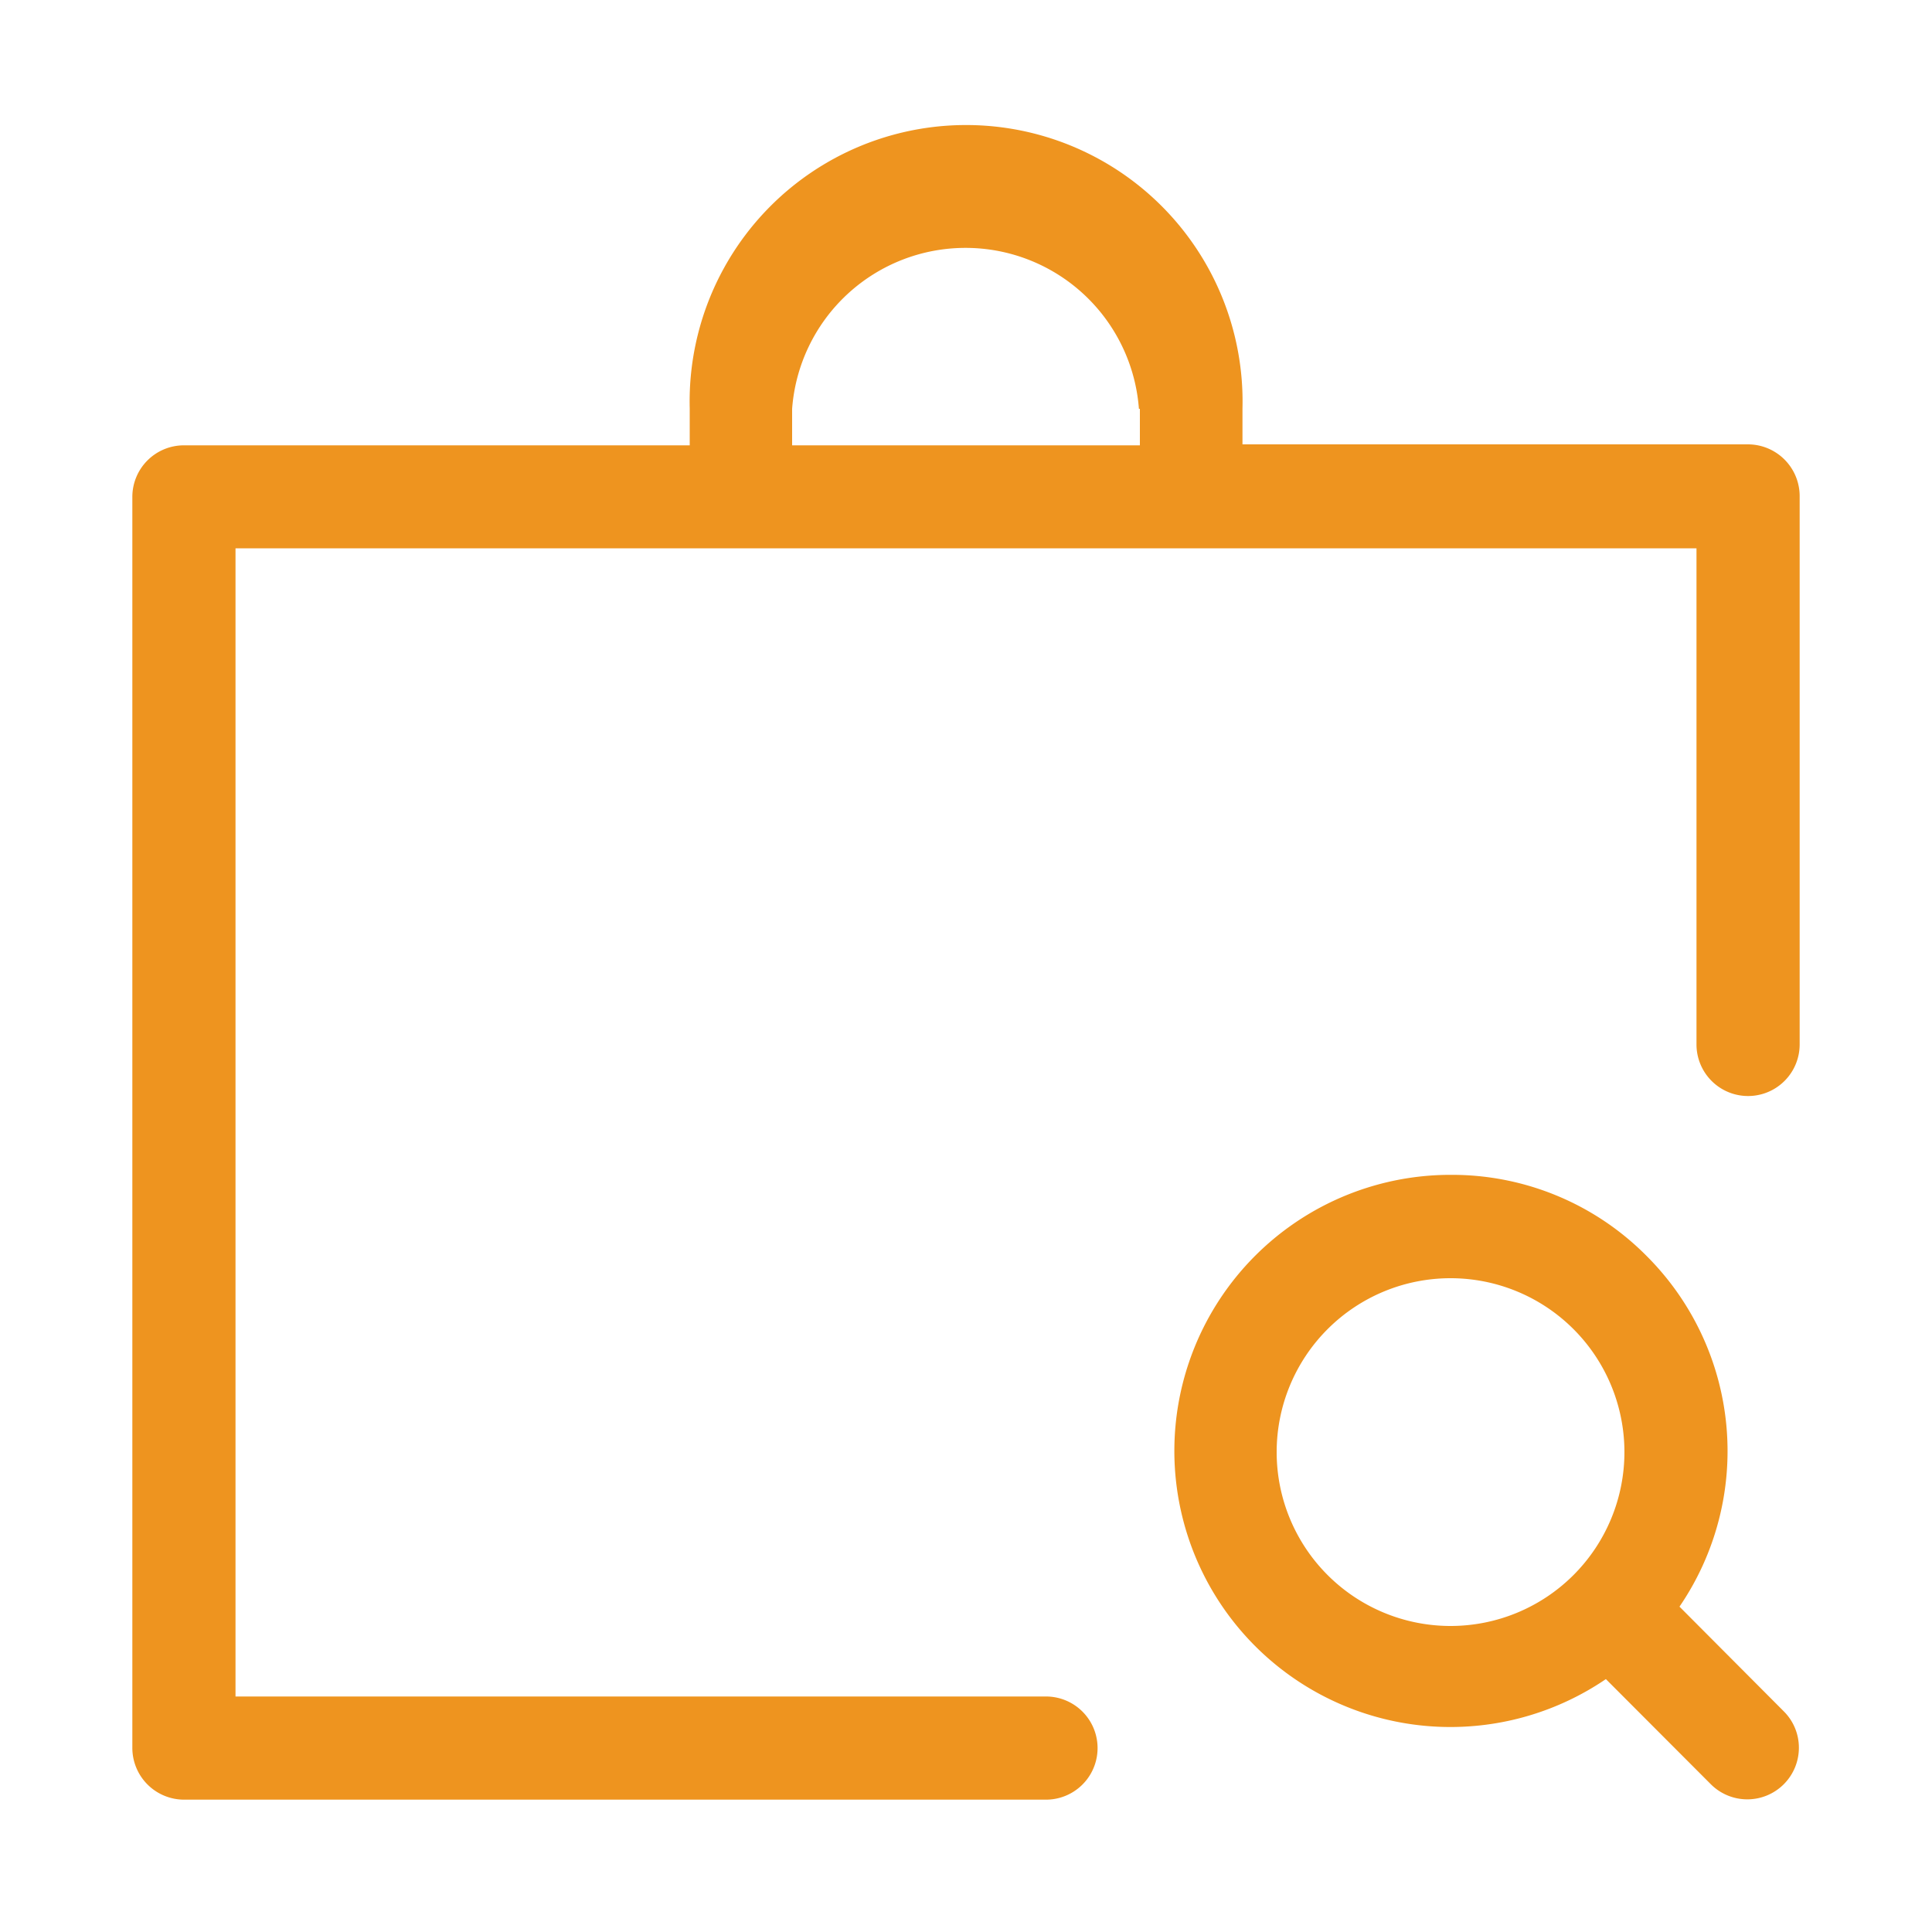
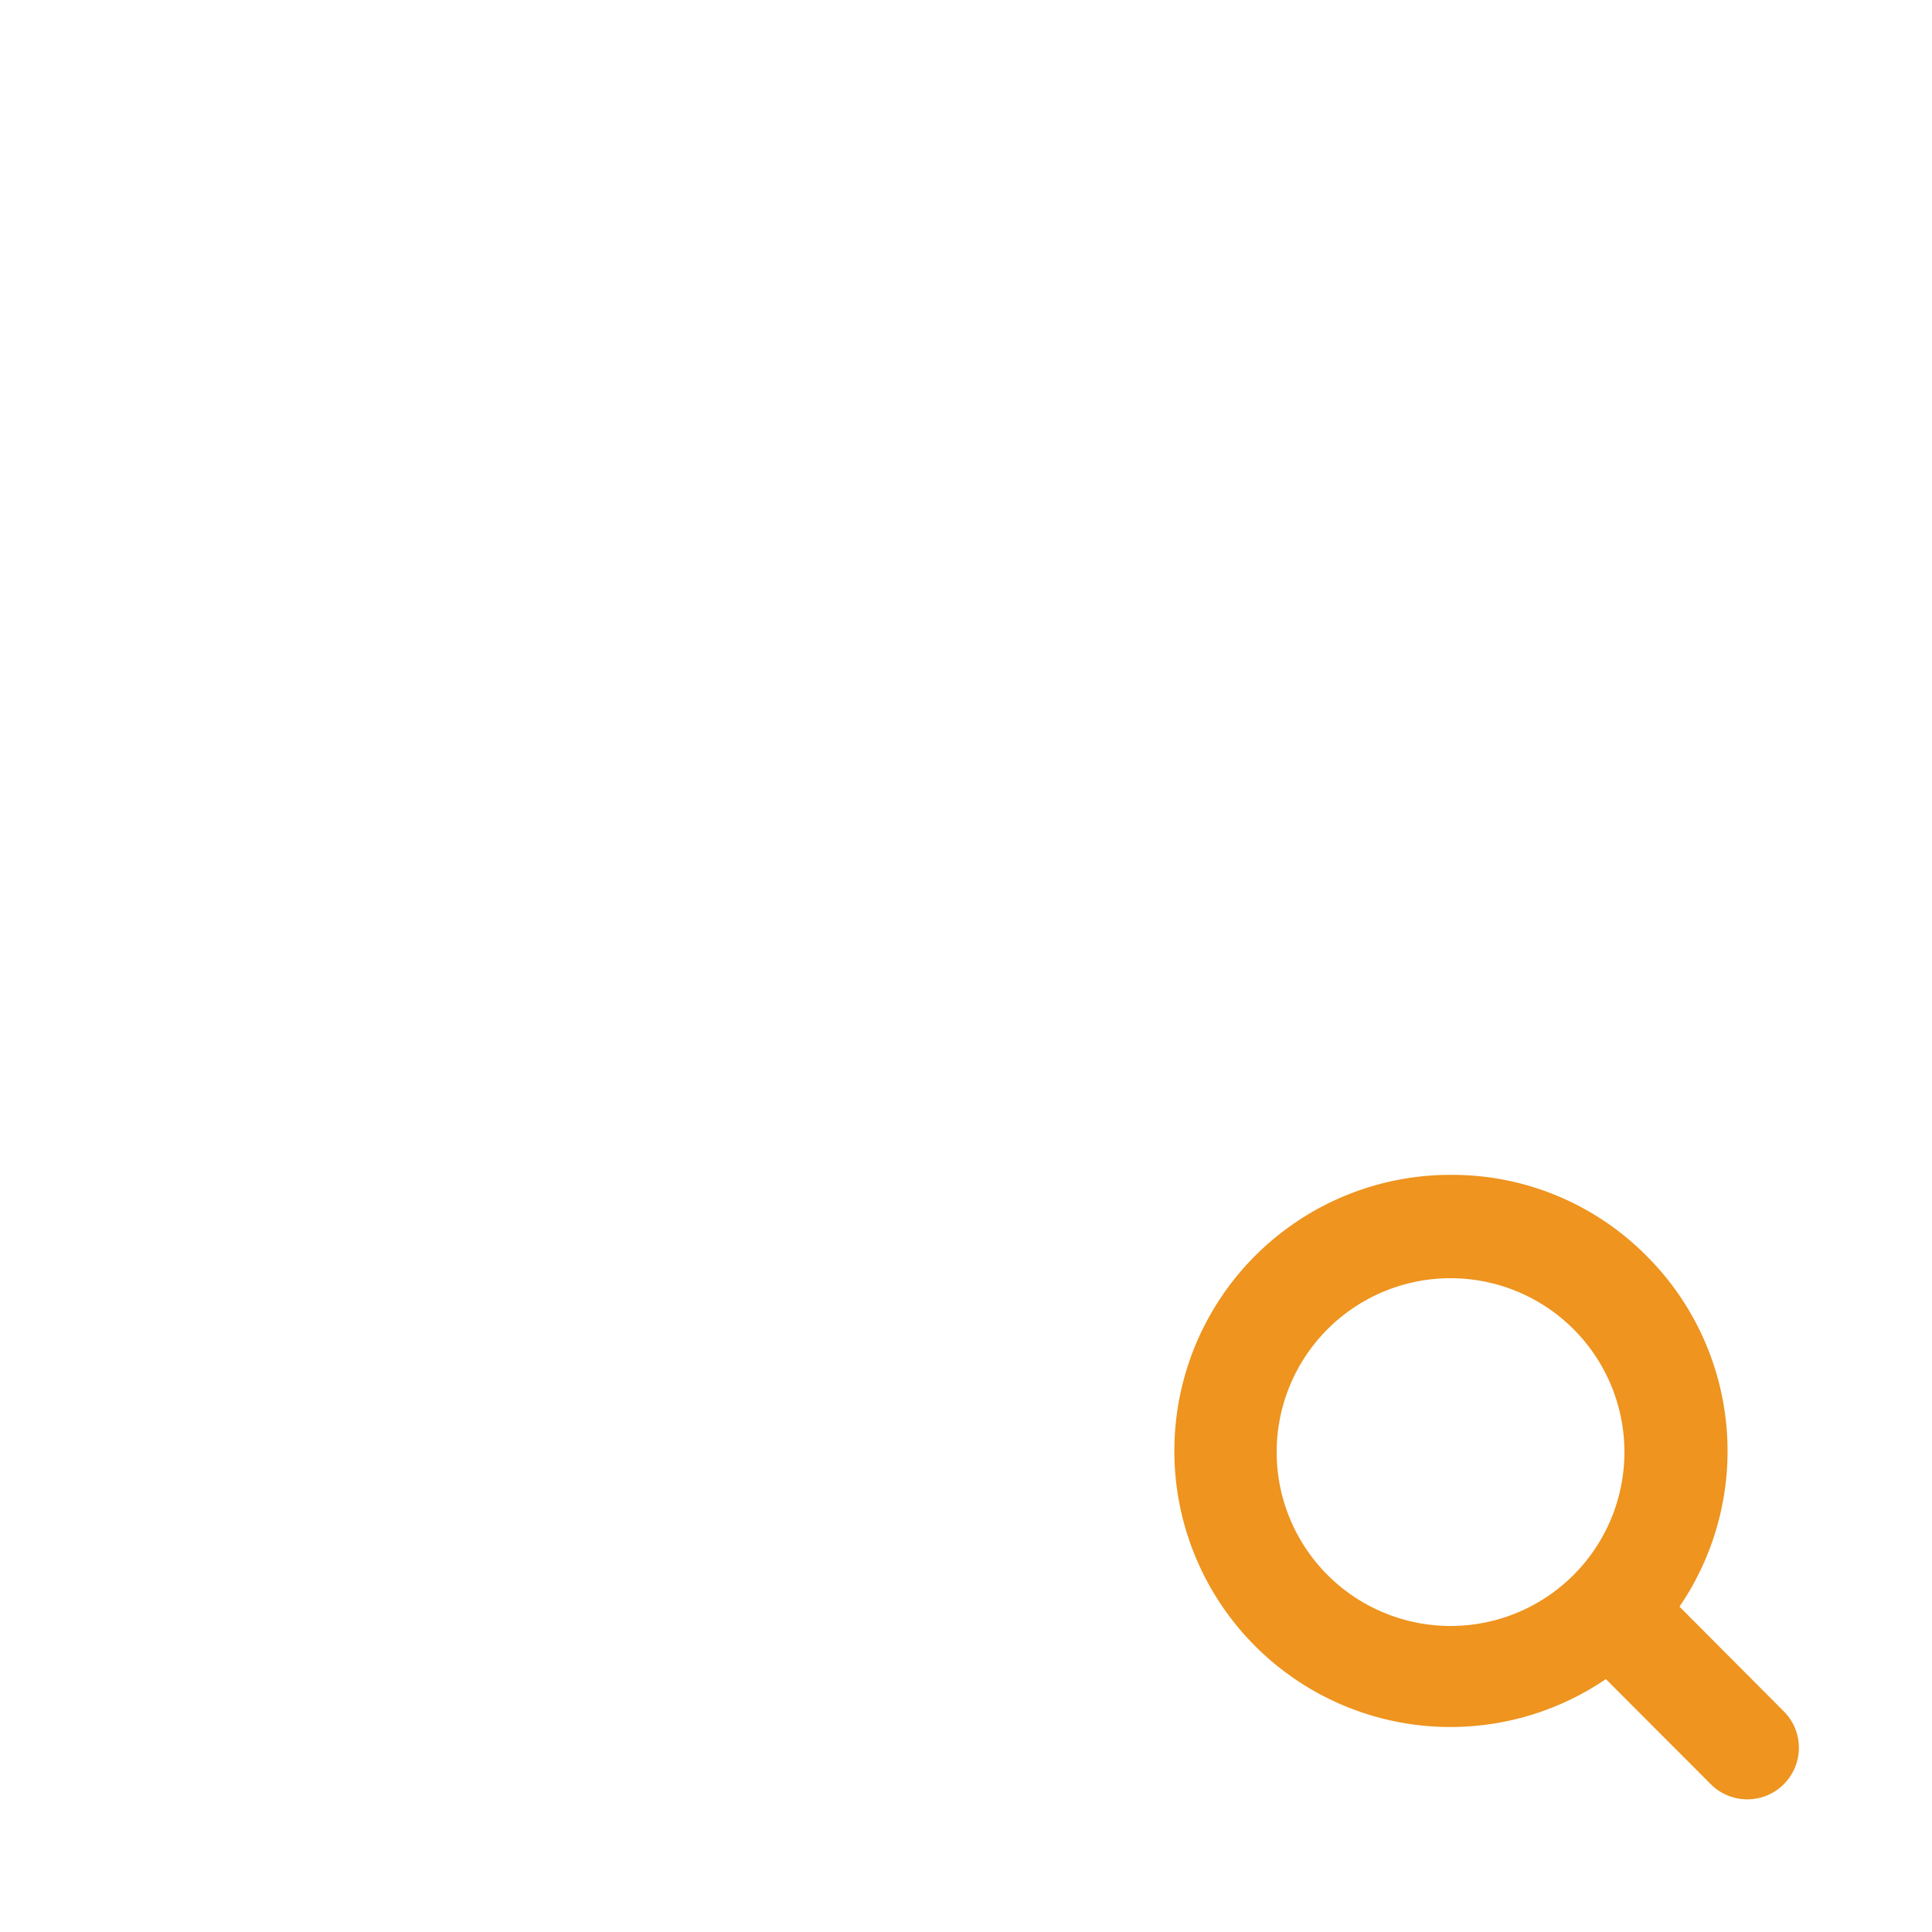
<svg xmlns="http://www.w3.org/2000/svg" id="Icons" viewBox="0 0 100 100">
  <defs>
    <style>.cls-1{fill:#ee941f;}</style>
  </defs>
-   <path class="cls-1" d="M90.48,23H64.31V21.16a14.31,14.31,0,1,0-28.61,0v1.89H9.52a2.67,2.67,0,0,0-2.67,2.66V90.48a2.68,2.68,0,0,0,2.67,2.67H54.14a2.67,2.67,0,0,0,0-5.34H12.19V28.38H87.81V54.06a2.67,2.67,0,0,0,5.34,0V25.71A2.68,2.68,0,0,0,90.48,23ZM59,21.16v1.89H41V21.16a9,9,0,0,1,17.95,0Z" />
-   <path class="cls-1" d="M86.93,83.16A14.27,14.27,0,0,0,85.22,65a14.16,14.16,0,0,0-10.1-4.19,14.29,14.29,0,1,0,8,26.1l5.43,5.44a2.67,2.67,0,0,0,4.56-1.89,2.65,2.65,0,0,0-.78-1.88Zm-2.85-8a9,9,0,1,1-9-9A9,9,0,0,1,84.08,75.12Z" />
+   <path class="cls-1" d="M86.93,83.16A14.27,14.27,0,0,0,85.22,65a14.16,14.16,0,0,0-10.1-4.19,14.29,14.29,0,1,0,8,26.1l5.43,5.44a2.67,2.67,0,0,0,4.56-1.89,2.65,2.65,0,0,0-.78-1.88Zm-2.85-8a9,9,0,1,1-9-9A9,9,0,0,1,84.08,75.12" />
</svg>